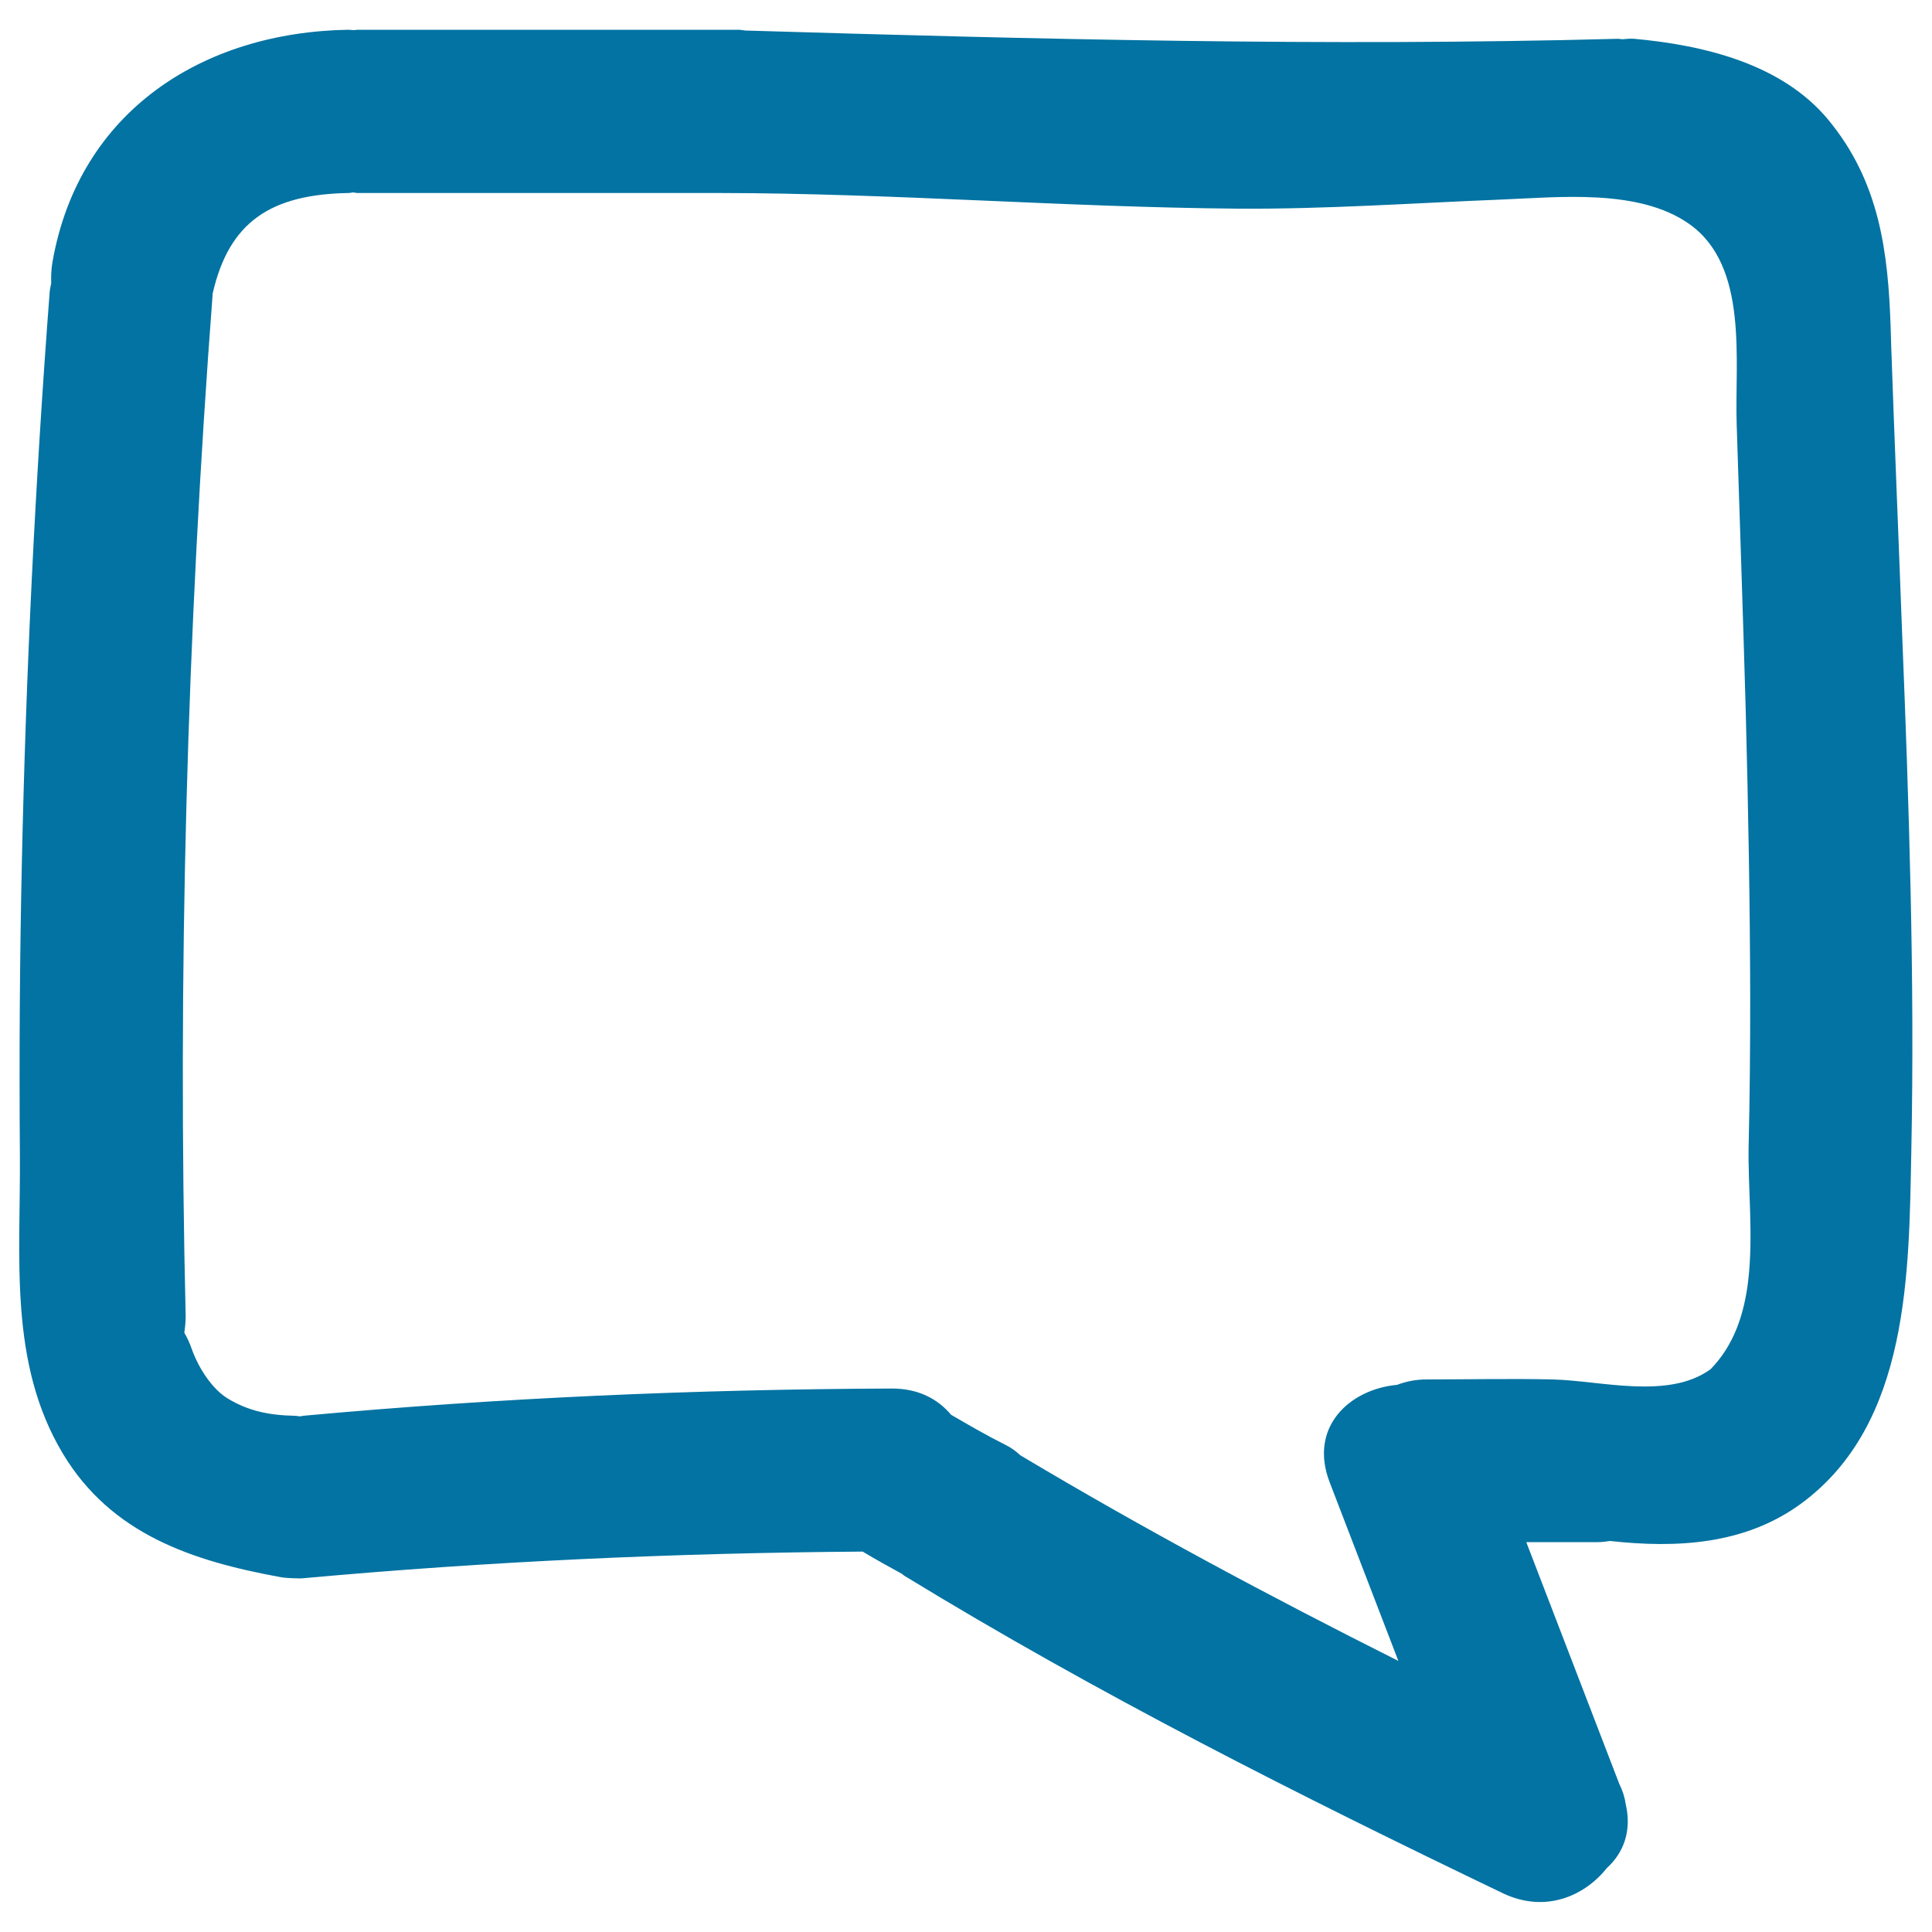
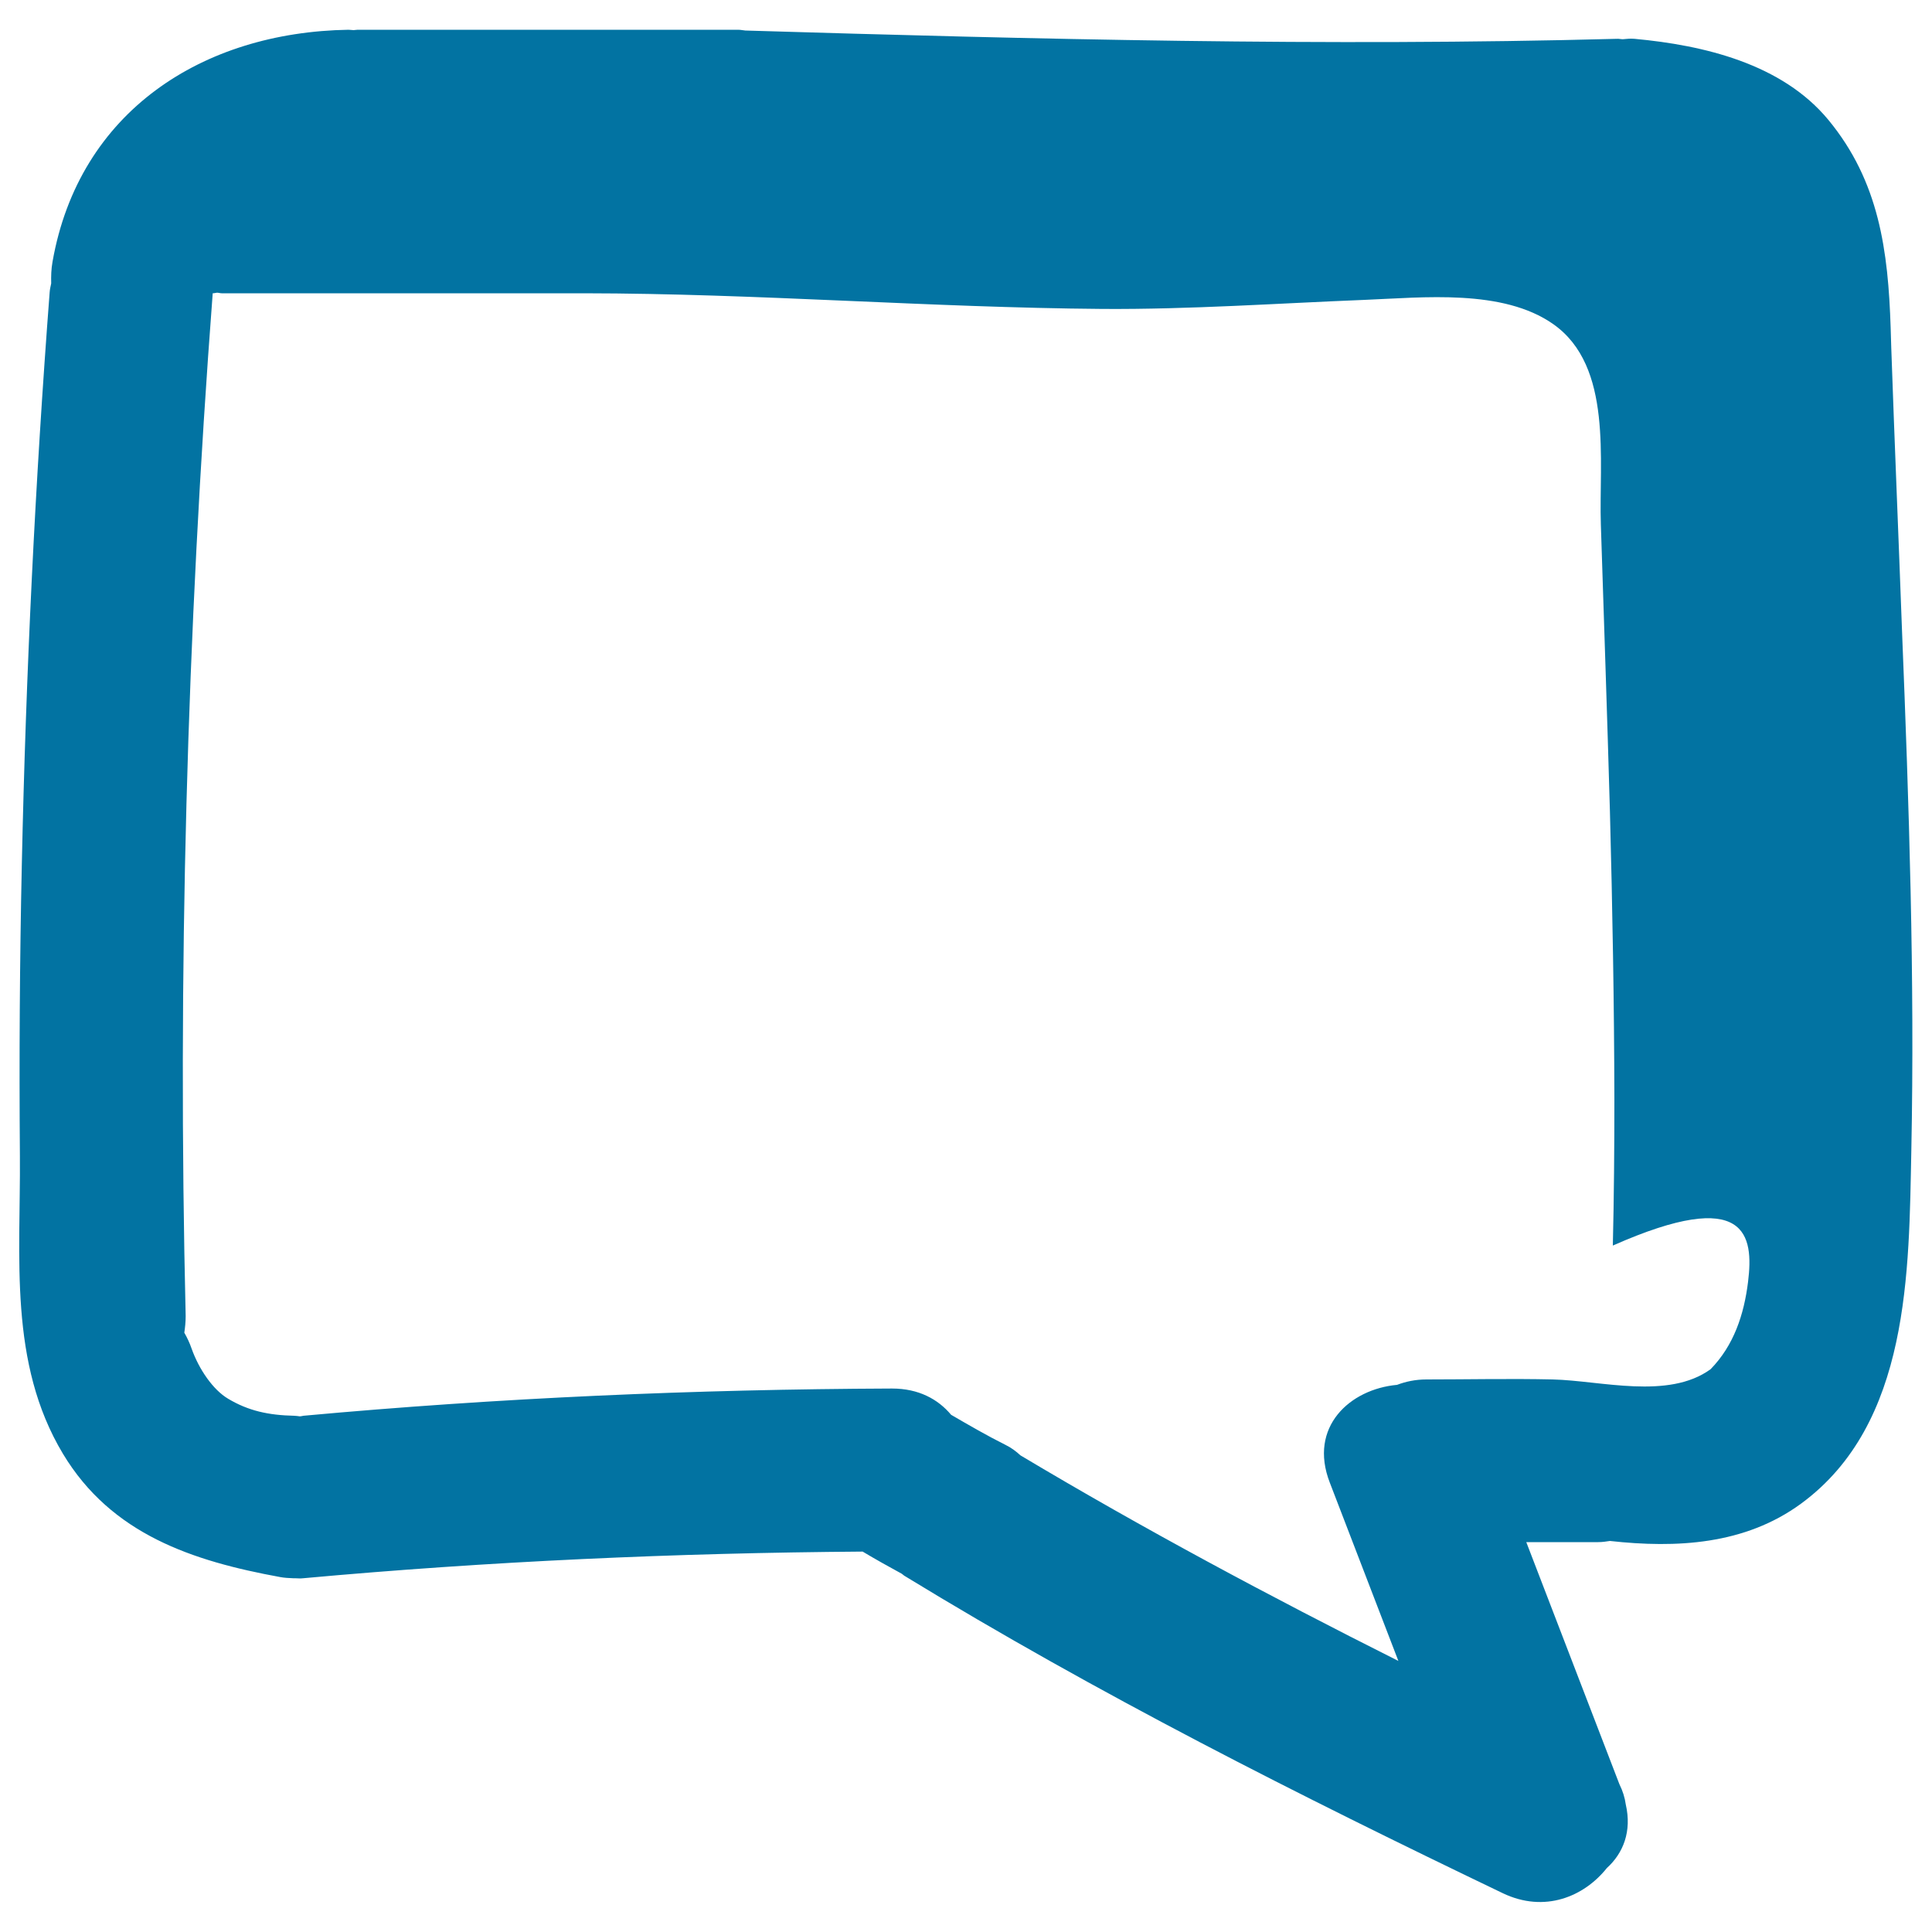
<svg xmlns="http://www.w3.org/2000/svg" viewBox="0 0 1000 1000" style="fill:#0273a2">
  <title>Chat Bubble Hand Drawn Outline SVG icon</title>
  <g>
    <g>
-       <path d="M978.9,179.6c-0.1-3.4-0.2-6.7-0.3-10c-1.3-39.7-5.9-75.6-32.2-107.5c-24.1-29.2-64.7-38.7-100.3-42c-2.1-0.2-4.1,0-6.1,0.2c-1.1,0-2.1-0.3-3.3-0.2c-150.4,4-300.6,0.2-450.9-4.3c-1.3-0.1-2.4-0.4-3.8-0.4H185.1c-0.8,0-1.4,0.2-2.1,0.2c-0.9,0-1.6-0.2-2.6-0.2c-75.6,1.2-139.5,42.3-153.2,120c-0.7,3.8-0.8,7.6-0.7,11.3c-0.3,1.5-0.7,3-0.8,4.6c-7.5,98.5-12.3,197.2-14.4,295.9c-1.1,50.4-1.4,100.8-1,151.2c0.4,52.3-6,107,22.3,154.1c25.1,41.7,67.1,55.5,112.5,63.8c2.1,0.4,4.4,0.5,6.7,0.6c0.2,0,0.3,0,0.9,0c1.4,0,2.7,0.2,4.2,0c96.4-8.8,192.9-13.1,289.6-13.8c6.7,4,13.5,7.8,20.3,11.5c0.6,0.4,1,0.9,1.6,1.2c99.8,61,204,113.5,309.4,164.1c21.7,10.4,42.1,1.8,53.9-13c8.5-7.7,13-19,9.8-32.9c-0.5-3.6-1.6-7.1-3.3-10.5l-48.2-125.3h37.2c2.2,0,4.1-0.3,6.1-0.6c34.4,3.8,69.8,2,98.9-19.3c56.5-41.4,55.8-120.3,57.1-182.8c1.8-89.5-1.2-179.1-4.8-268.5C982.7,277.9,980.6,228.8,978.9,179.6z M904.8,663.4c-2.1,17.1-7.4,33-19.4,45.3c-21.9,15.9-56.8,5.9-81.7,5.3c-21.5-0.5-44.6,0-65.4,0c-5.7,0-10.7,1.1-15.2,2.8c-24.3,2.2-46,21.7-34.8,50.6c11.8,30.8,23.7,61.5,35.5,92.3c-66.3-33.3-131.8-68.3-195.6-106.4c-2.3-2.1-4.8-4-7.7-5.4c-9.6-4.8-18.9-10.2-28.2-15.6c-6.8-8.1-16.8-13.6-30.6-13.6c-101.8,0.4-203.3,4.8-304.7,14.1c-0.6,0.1-1.2,0.3-1.8,0.3c-1-0.1-1.9-0.3-2.9-0.3c-13.5-0.3-23.8-2.6-34.2-8.8c-7.8-4.6-15.1-15.2-18.9-25.9c-1-2.9-2.3-5.7-3.8-8.3c0.4-2.7,0.7-5.6,0.7-8.6c-4.2-176.7,0.6-353.1,14-529.4c8.5-37.1,30.2-51.2,70.3-51.9c0.8,0,1.4-0.2,2.2-0.3c0.9,0,1.6,0.3,2.5,0.3h187.5c89.6,0.1,178.8,7.4,268.3,8.1c45.4,0.3,90.7-2.9,136-4.7c29.9-1.2,71.3-5.8,97.4,12.6c31,21.8,23.5,70.8,24.6,103.7c1.6,49.6,3.3,99.1,4.7,148.7c1.3,49.6,2.2,99.2,2.3,148.8c0,25.3-0.2,50.5-0.8,75.7C904.6,613.8,907.7,639.7,904.8,663.4z" />
+       <path d="M978.9,179.6c-0.1-3.4-0.2-6.7-0.3-10c-1.3-39.7-5.9-75.6-32.2-107.5c-24.1-29.2-64.7-38.7-100.3-42c-2.1-0.2-4.1,0-6.1,0.2c-1.1,0-2.1-0.3-3.3-0.2c-150.4,4-300.6,0.2-450.9-4.3c-1.3-0.1-2.4-0.4-3.8-0.4H185.1c-0.8,0-1.4,0.2-2.1,0.2c-0.9,0-1.6-0.2-2.6-0.2c-75.6,1.2-139.5,42.3-153.2,120c-0.7,3.8-0.8,7.6-0.7,11.3c-0.3,1.5-0.7,3-0.8,4.6c-7.5,98.5-12.3,197.2-14.4,295.9c-1.1,50.4-1.4,100.8-1,151.2c0.4,52.3-6,107,22.3,154.1c25.1,41.7,67.1,55.5,112.5,63.8c2.1,0.4,4.4,0.5,6.7,0.6c0.2,0,0.3,0,0.9,0c1.4,0,2.7,0.2,4.2,0c96.4-8.8,192.9-13.1,289.6-13.8c6.7,4,13.5,7.8,20.3,11.5c0.6,0.4,1,0.9,1.6,1.2c99.8,61,204,113.5,309.4,164.1c21.7,10.4,42.1,1.8,53.9-13c8.5-7.7,13-19,9.8-32.9c-0.5-3.6-1.6-7.1-3.3-10.5l-48.2-125.3h37.2c2.2,0,4.1-0.3,6.1-0.6c34.4,3.8,69.8,2,98.9-19.3c56.5-41.4,55.8-120.3,57.1-182.8c1.8-89.5-1.2-179.1-4.8-268.5C982.7,277.9,980.6,228.8,978.9,179.6z M904.8,663.4c-2.1,17.1-7.4,33-19.4,45.3c-21.9,15.9-56.8,5.9-81.7,5.3c-21.5-0.5-44.6,0-65.4,0c-5.7,0-10.7,1.1-15.2,2.8c-24.3,2.2-46,21.7-34.8,50.6c11.8,30.8,23.7,61.5,35.5,92.3c-66.3-33.3-131.8-68.3-195.6-106.4c-2.3-2.1-4.8-4-7.7-5.4c-9.6-4.8-18.9-10.2-28.2-15.6c-6.8-8.1-16.8-13.6-30.6-13.6c-101.8,0.4-203.3,4.8-304.7,14.1c-0.6,0.1-1.2,0.3-1.8,0.3c-1-0.1-1.9-0.3-2.9-0.3c-13.5-0.3-23.8-2.6-34.2-8.8c-7.8-4.6-15.1-15.2-18.9-25.9c-1-2.9-2.3-5.7-3.8-8.3c0.4-2.7,0.7-5.6,0.7-8.6c-4.2-176.7,0.6-353.1,14-529.4c0.8,0,1.4-0.2,2.2-0.3c0.9,0,1.6,0.3,2.5,0.3h187.5c89.6,0.1,178.8,7.4,268.3,8.1c45.4,0.3,90.7-2.9,136-4.7c29.9-1.2,71.3-5.8,97.4,12.6c31,21.8,23.5,70.8,24.6,103.7c1.6,49.6,3.3,99.1,4.7,148.7c1.3,49.6,2.2,99.2,2.3,148.8c0,25.3-0.2,50.5-0.8,75.7C904.6,613.8,907.7,639.7,904.8,663.4z" />
    </g>
  </g>
</svg>